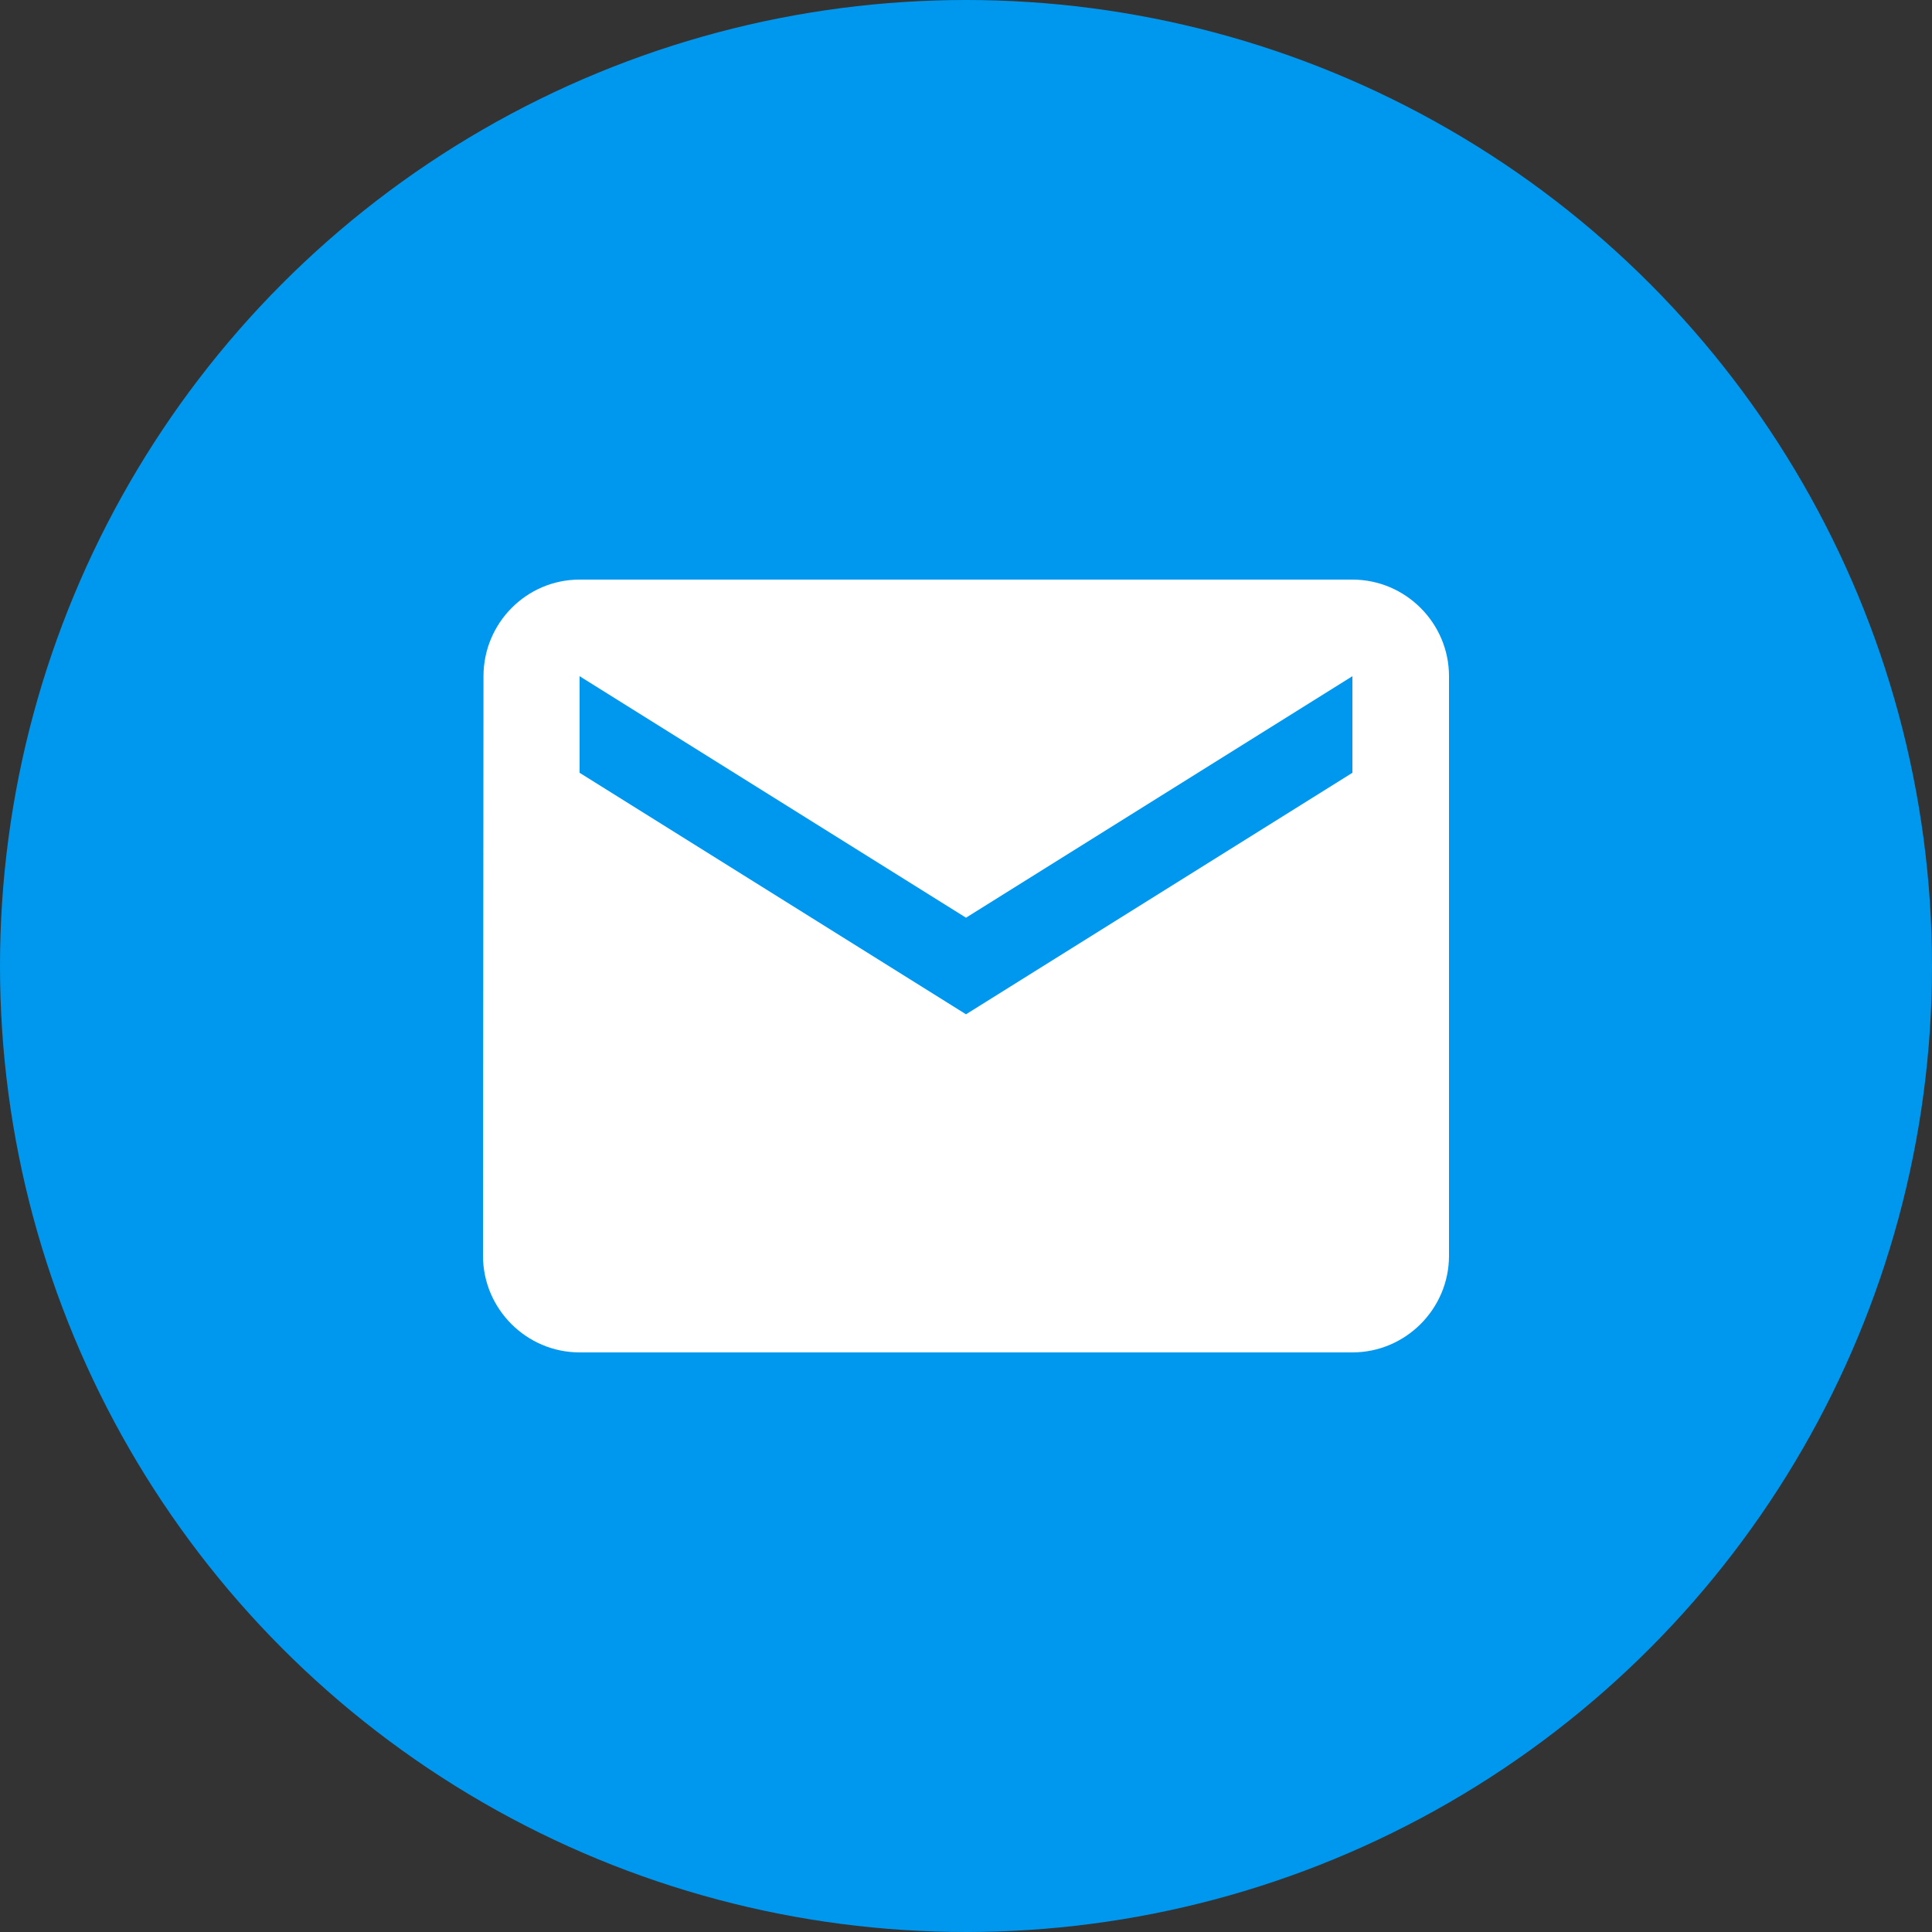
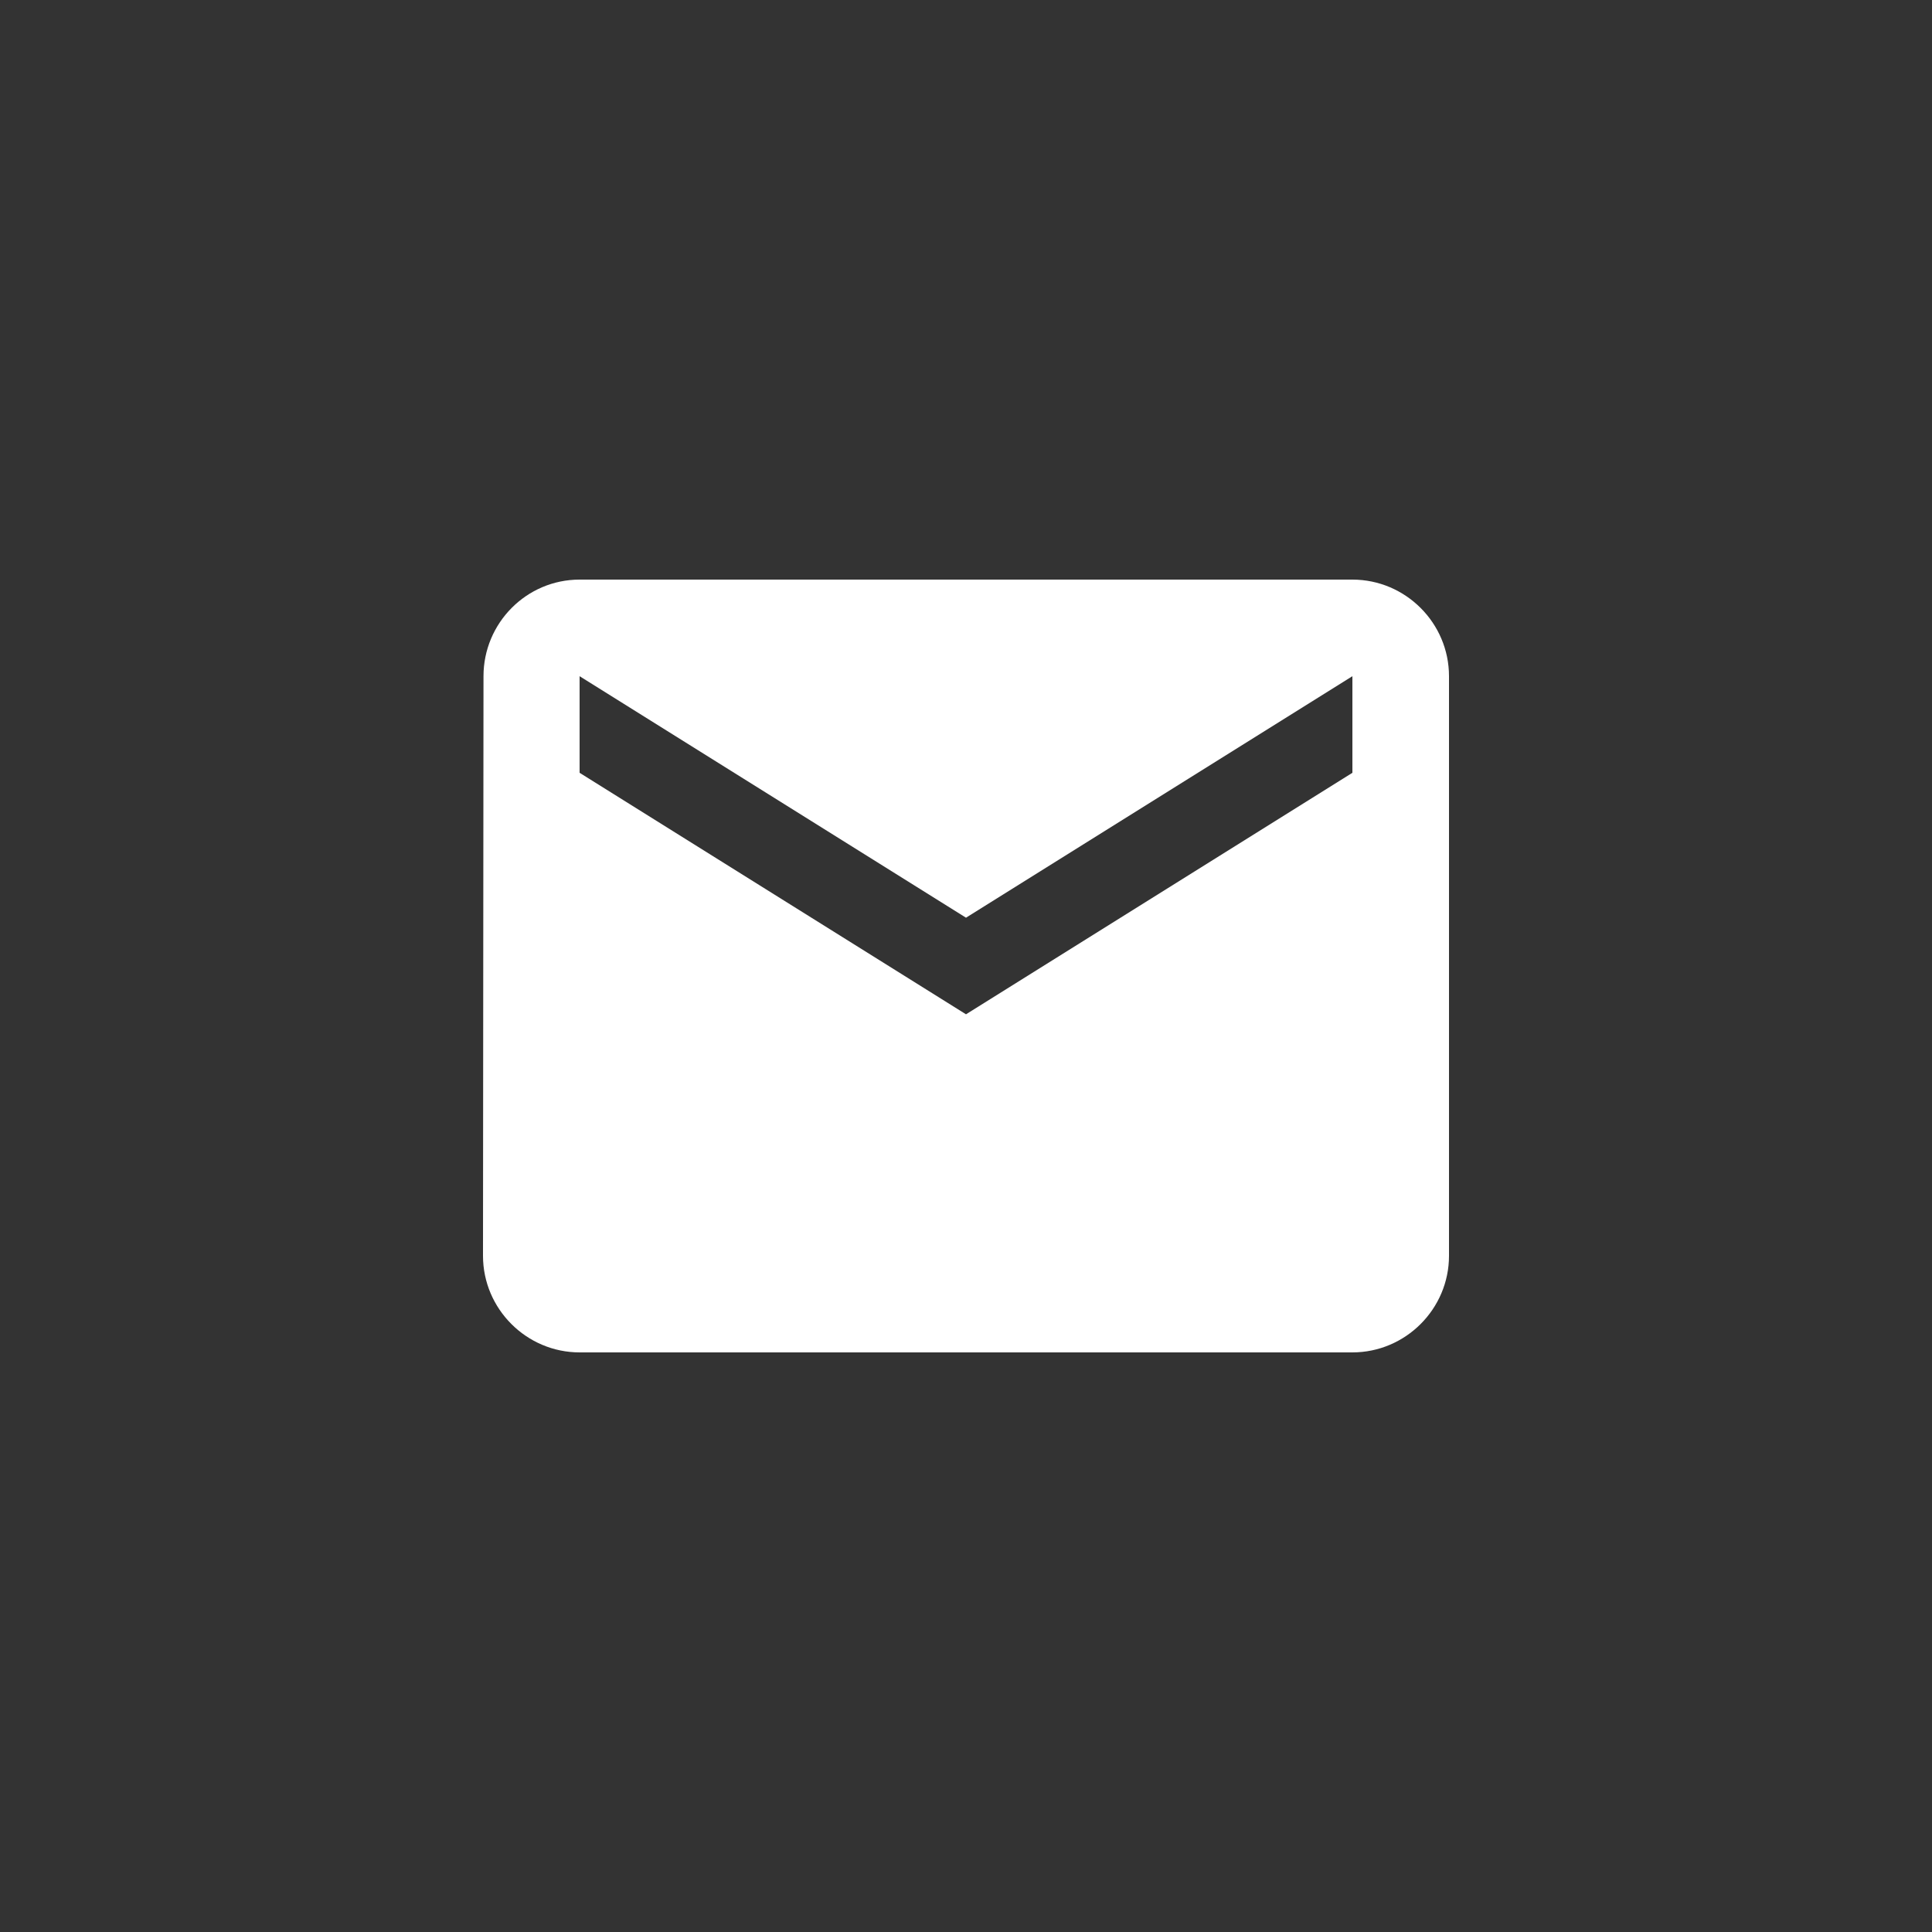
<svg xmlns="http://www.w3.org/2000/svg" width="39px" height="39px" viewBox="0 0 39 39" version="1.1">
  <rect x="0" y="0" width="39" height="39" fill="#333333" stroke="none" />
  <title>Email</title>
  <desc>Created with Sketch.</desc>
  <g id="Desktop" stroke="none" stroke-width="1" fill="none" fill-rule="evenodd">
    <g id="Contact" transform="translate(-621, -299)">
      <g id="Email" transform="translate(621, 299)">
-         <circle id="Oval" fill="#0098EF" cx="19.5" cy="19.5" r="19.5" />
        <g id="ic_email" transform="translate(7.8, 7.8)">
          <g id="Icon-24px">
            <path d="M19.5,3.9 L3.9,3.9 C2.828,3.9 1.96,4.777 1.96,5.85 L1.95,17.55 C1.95,18.622 2.828,19.5 3.9,19.5 L19.5,19.5 C20.573,19.5 21.45,18.622 21.45,17.55 L21.45,5.85 C21.45,4.777 20.573,3.9 19.5,3.9 L19.5,3.9 Z M19.5,7.8 L11.7,12.675 L3.9,7.8 L3.9,5.85 L11.7,10.725 L19.5,5.85 L19.5,7.8 L19.5,7.8 Z" id="Shape" fill="#FFFFFF" />
            <polygon id="Shape" points="0 0 23.4 0 23.4 23.4 0 23.4" />
          </g>
        </g>
      </g>
    </g>
  </g>
</svg>